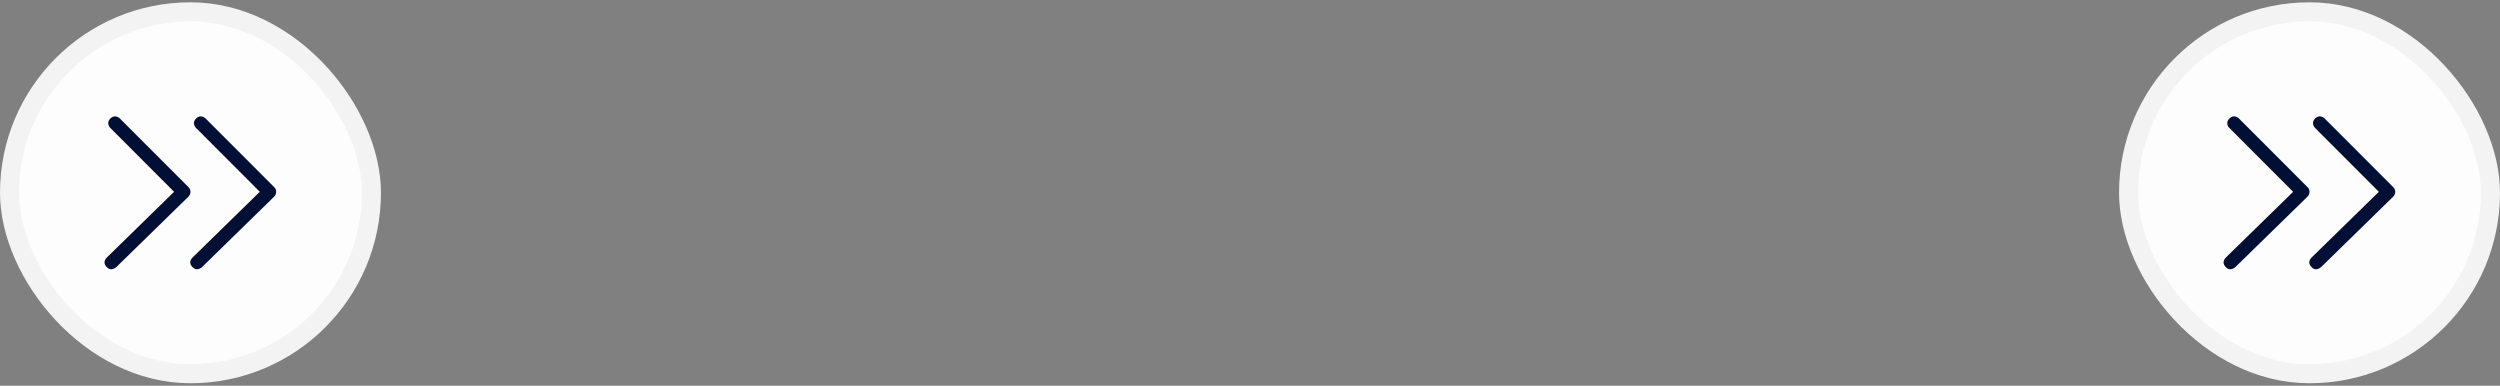
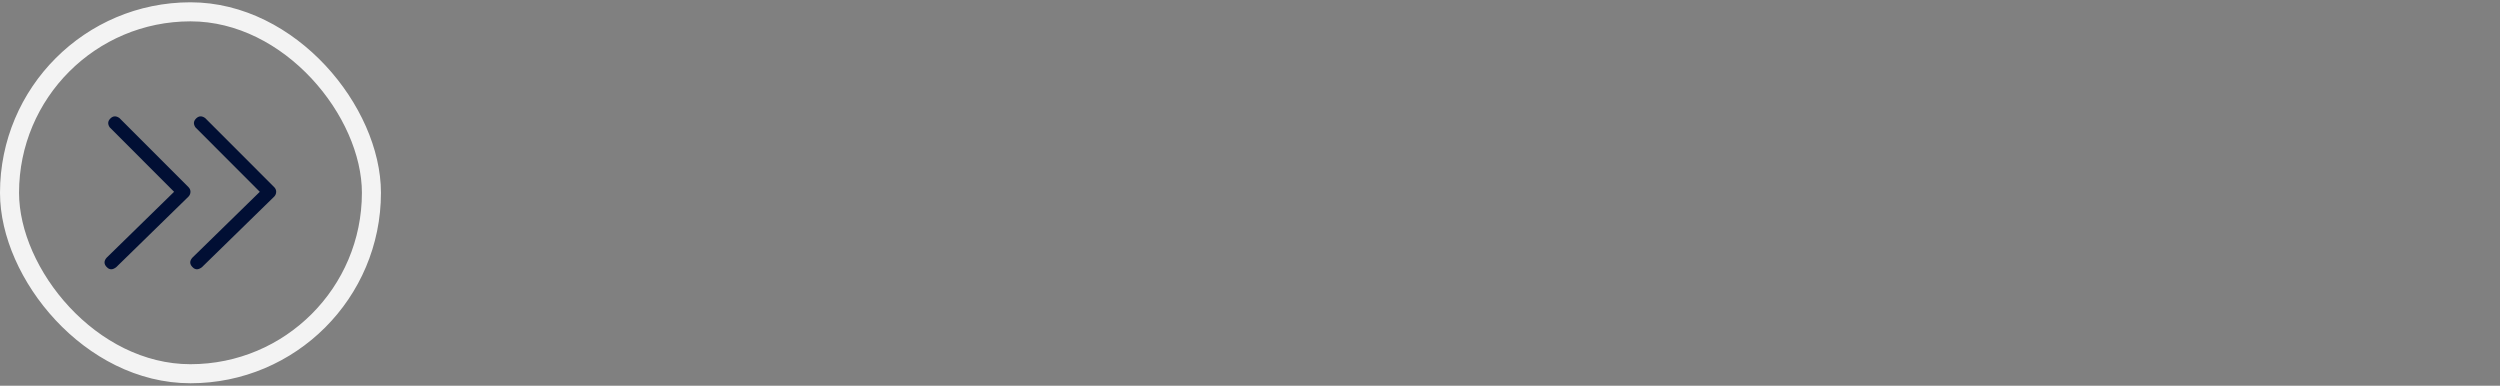
<svg xmlns="http://www.w3.org/2000/svg" width="525" height="81" viewBox="0 0 525 81" fill="none">
  <rect x="0" y="0" width="525" height="81" fill="#808080" stroke="none" />
-   <rect x="2" y="2.483" width="76" height="76" rx="38" fill="#FDFDFD" />
  <rect x="2" y="2.483" width="76" height="76" rx="38" stroke="#F3F3F3" stroke-width="4" />
  <path fill-rule="evenodd" clip-rule="evenodd" d="M25.084 24.791L39.592 39.311C39.864 39.591 40 39.913 40 40.277C39.997 40.651 39.851 41.008 39.592 41.277L24.442 56.073C23.675 56.708 22.994 56.708 22.398 56.073C21.801 55.44 21.801 54.787 22.398 54.113L36.558 40.277L23.05 26.751C22.575 26.066 22.619 25.443 23.182 24.881C23.745 24.321 24.379 24.291 25.084 24.791ZM43.084 24.791L57.592 39.311C57.864 39.591 58 39.913 58 40.277C57.997 40.651 57.851 41.008 57.592 41.277L42.442 56.073C41.675 56.708 40.994 56.708 40.398 56.073C39.799 55.44 39.799 54.787 40.398 54.113L54.558 40.277L41.05 26.751C40.577 26.066 40.621 25.443 41.182 24.881C41.745 24.321 42.379 24.291 43.084 24.791Z" fill="#010F34" />
-   <rect x="447" y="2.483" width="76" height="76" rx="38" fill="#FDFDFD" />
-   <rect x="447" y="2.483" width="76" height="76" rx="38" stroke="#F3F3F3" stroke-width="4" />
-   <path fill-rule="evenodd" clip-rule="evenodd" d="M470.084 24.791L484.592 39.311C484.864 39.591 485 39.913 485 40.277C484.997 40.651 484.851 41.008 484.592 41.277L469.442 56.073C468.675 56.708 467.994 56.708 467.398 56.073C466.801 55.44 466.801 54.787 467.398 54.113L481.558 40.277L468.05 26.751C467.575 26.066 467.619 25.443 468.182 24.881C468.745 24.321 469.379 24.291 470.084 24.791ZM488.084 24.791L502.592 39.311C502.864 39.591 503 39.913 503 40.277C502.997 40.651 502.851 41.008 502.592 41.277L487.442 56.073C486.675 56.708 485.994 56.708 485.398 56.073C484.799 55.44 484.799 54.787 485.398 54.113L499.558 40.277L486.05 26.751C485.577 26.066 485.621 25.443 486.182 24.881C486.745 24.321 487.379 24.291 488.084 24.791Z" fill="#010F34" />
</svg>